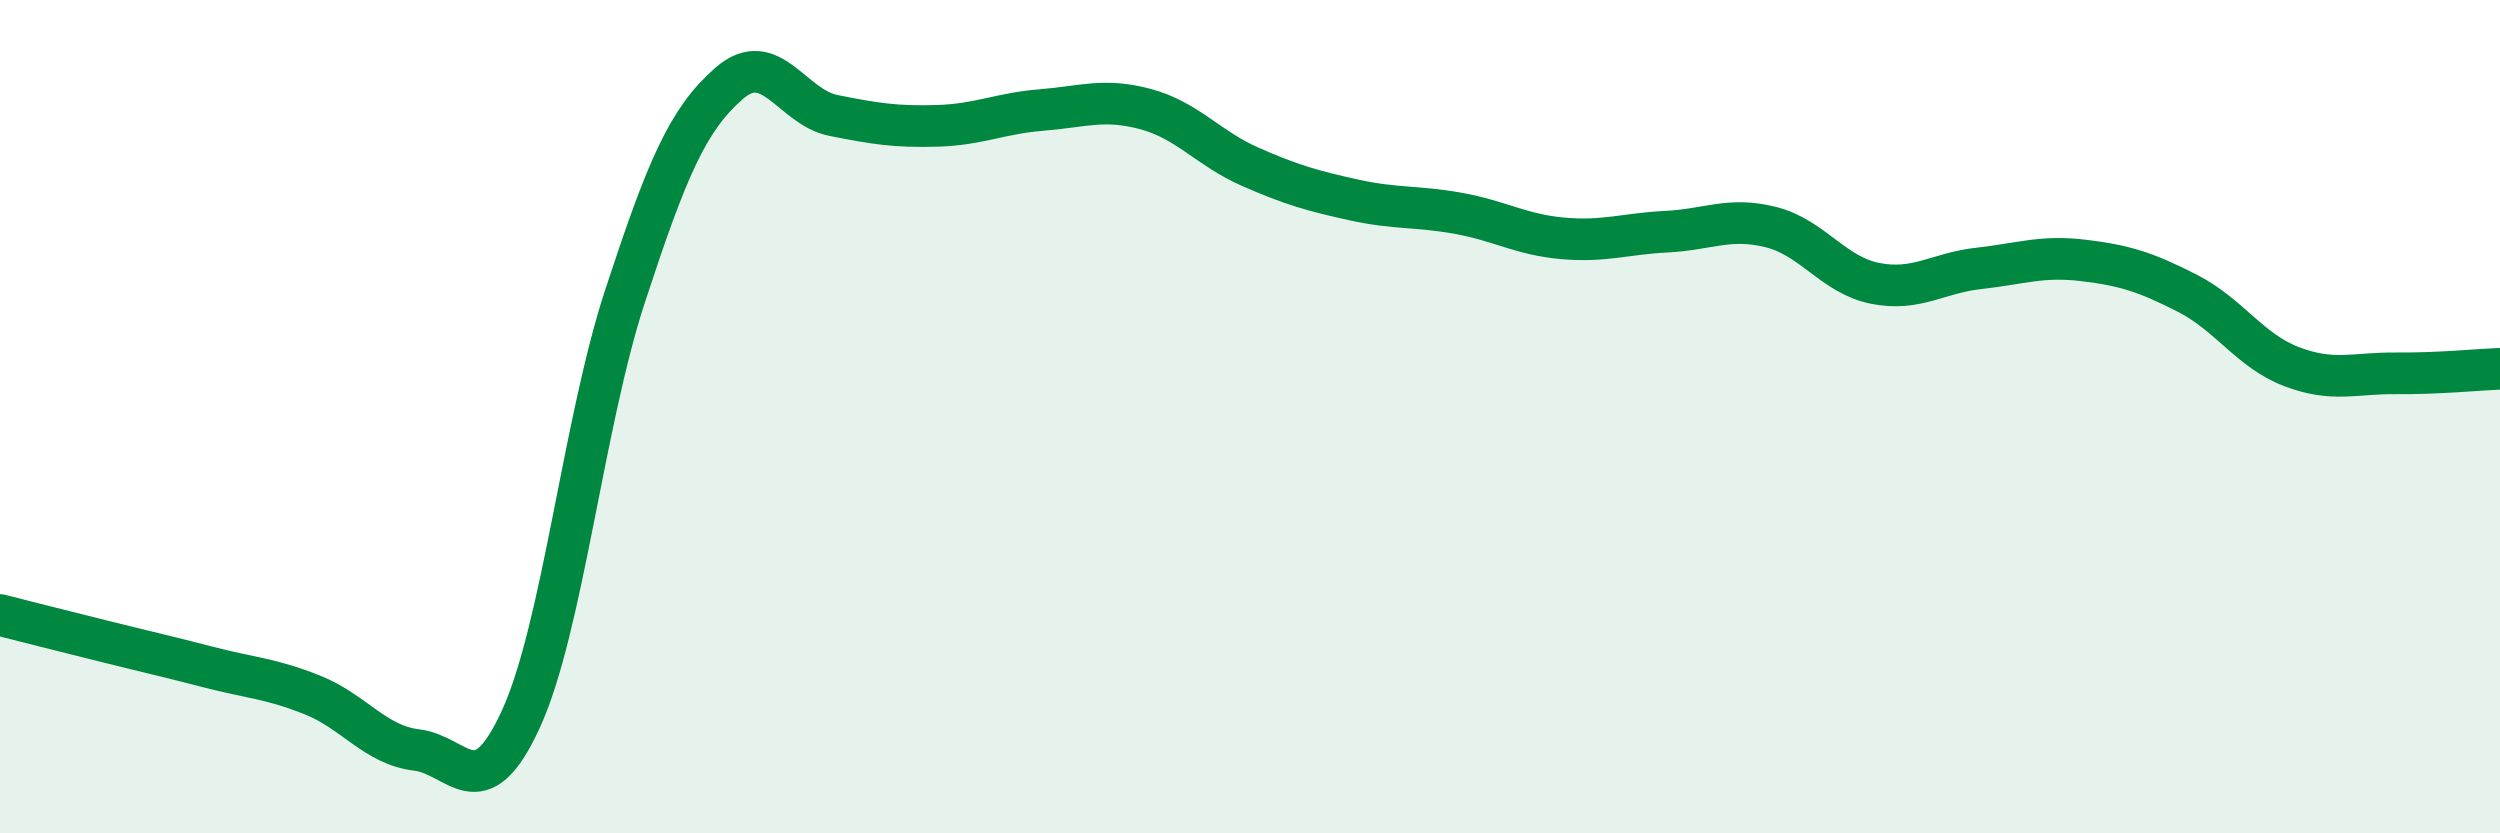
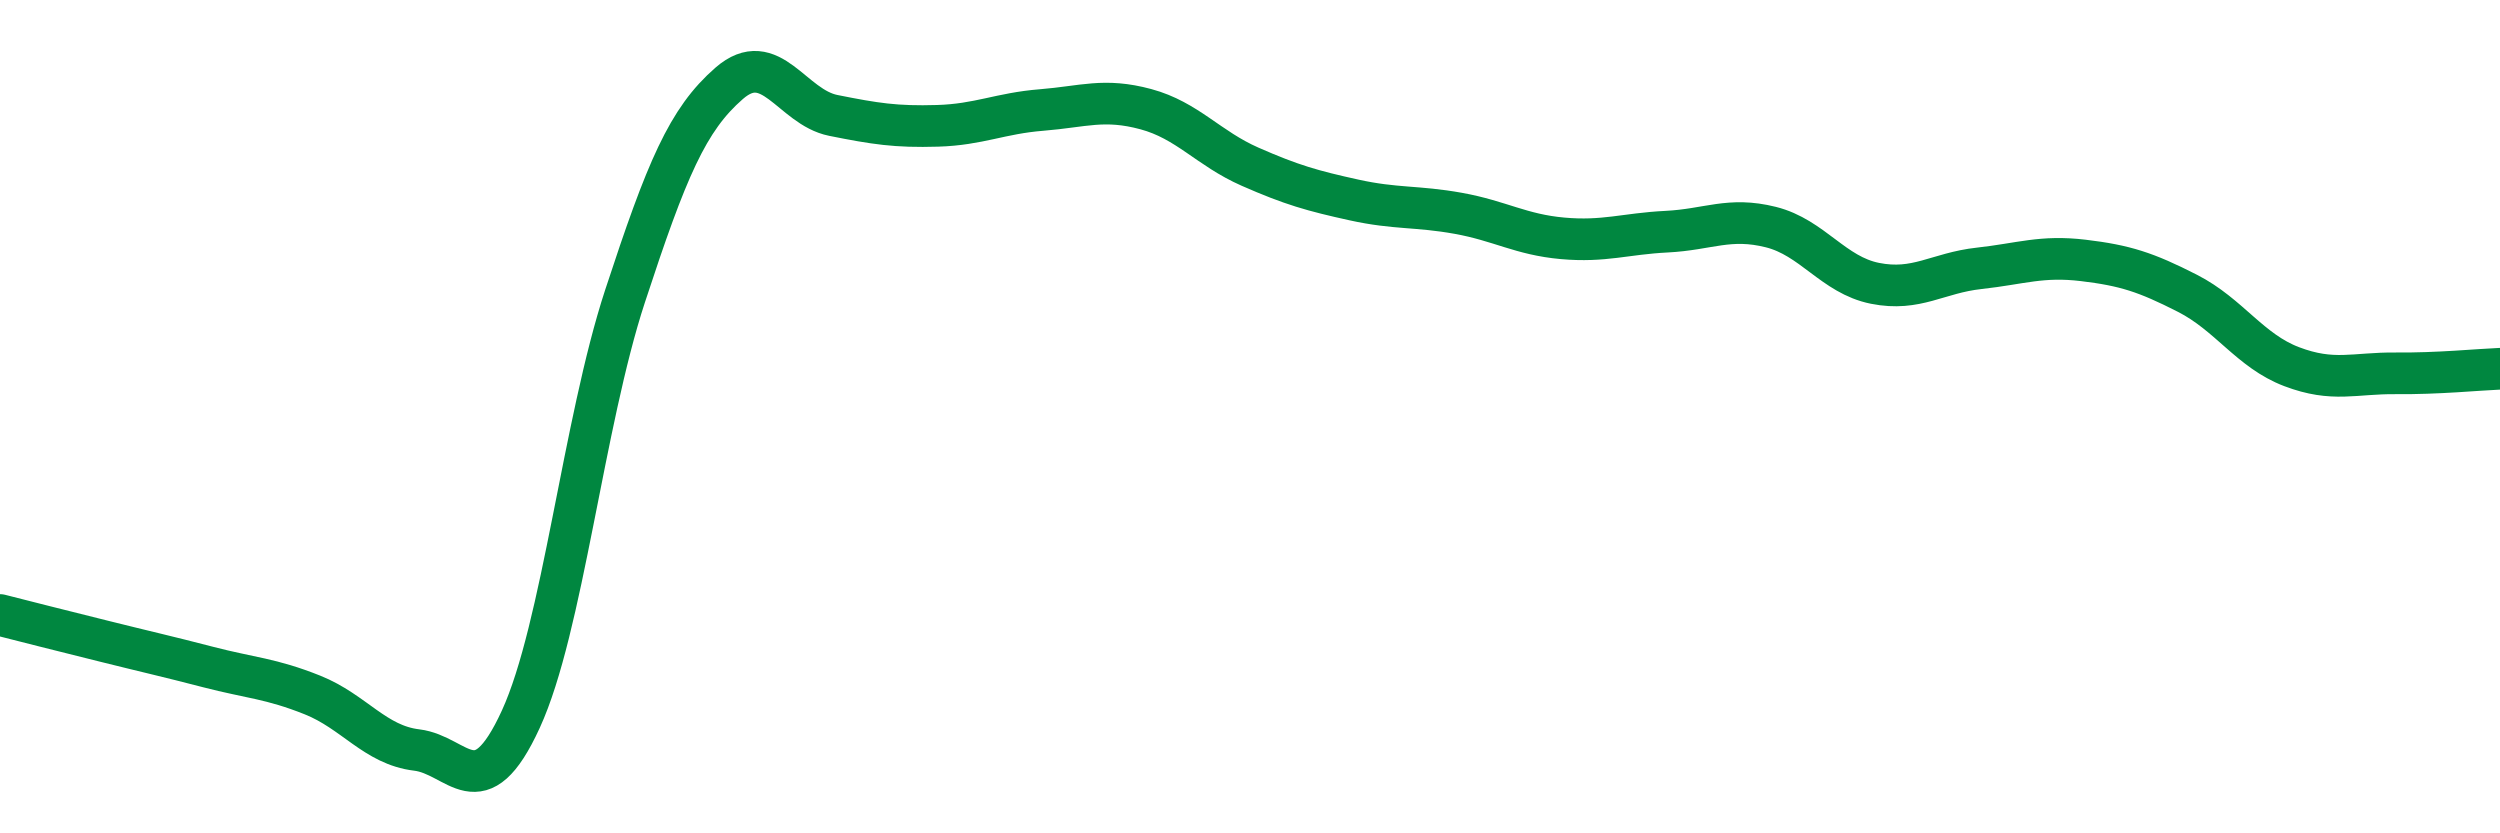
<svg xmlns="http://www.w3.org/2000/svg" width="60" height="20" viewBox="0 0 60 20">
-   <path d="M 0,14.76 C 0.5,14.89 1.5,15.14 2.5,15.39 C 3.5,15.64 4,15.75 5,16.01 C 6,16.27 6.5,16.28 7.5,16.68 C 8.5,17.08 9,17.88 10,18 C 11,18.12 11.5,19.44 12.5,17.26 C 13.5,15.08 14,10.16 15,7.11 C 16,4.06 16.5,2.87 17.5,2 C 18.5,1.13 19,2.57 20,2.77 C 21,2.97 21.5,3.05 22.5,3.02 C 23.5,2.99 24,2.72 25,2.64 C 26,2.56 26.5,2.35 27.5,2.62 C 28.5,2.89 29,3.56 30,4 C 31,4.44 31.5,4.58 32.5,4.8 C 33.5,5.02 34,4.94 35,5.12 C 36,5.3 36.5,5.63 37.5,5.72 C 38.5,5.81 39,5.61 40,5.56 C 41,5.51 41.5,5.2 42.5,5.45 C 43.5,5.7 44,6.6 45,6.8 C 46,7 46.5,6.55 47.5,6.44 C 48.5,6.33 49,6.13 50,6.25 C 51,6.37 51.5,6.53 52.5,7.04 C 53.5,7.55 54,8.42 55,8.8 C 56,9.18 56.5,8.95 57.5,8.96 C 58.5,8.97 59.5,8.87 60,8.85L60 20L0 20Z" fill="#008740" opacity="0.1" stroke-linecap="round" stroke-linejoin="round" />
  <path d="M 0,14.76 C 0.5,14.89 1.5,15.14 2.5,15.39 C 3.5,15.64 4,15.75 5,16.01 C 6,16.27 6.5,16.28 7.5,16.68 C 8.5,17.08 9,17.88 10,18 C 11,18.12 11.5,19.44 12.5,17.26 C 13.5,15.08 14,10.16 15,7.11 C 16,4.06 16.5,2.87 17.5,2 C 18.5,1.13 19,2.57 20,2.77 C 21,2.97 21.5,3.05 22.5,3.02 C 23.5,2.99 24,2.72 25,2.64 C 26,2.56 26.5,2.35 27.5,2.62 C 28.5,2.89 29,3.56 30,4 C 31,4.44 31.5,4.58 32.5,4.8 C 33.5,5.02 34,4.94 35,5.12 C 36,5.3 36.5,5.63 37.5,5.72 C 38.5,5.81 39,5.61 40,5.56 C 41,5.51 41.5,5.2 42.5,5.45 C 43.5,5.7 44,6.6 45,6.8 C 46,7 46.5,6.55 47.5,6.44 C 48.5,6.33 49,6.13 50,6.25 C 51,6.37 51.5,6.53 52.5,7.04 C 53.5,7.55 54,8.42 55,8.8 C 56,9.18 56.5,8.95 57.5,8.96 C 58.5,8.97 59.5,8.87 60,8.85" stroke="#008740" stroke-width="1" fill="none" stroke-linecap="round" stroke-linejoin="round" />
</svg>